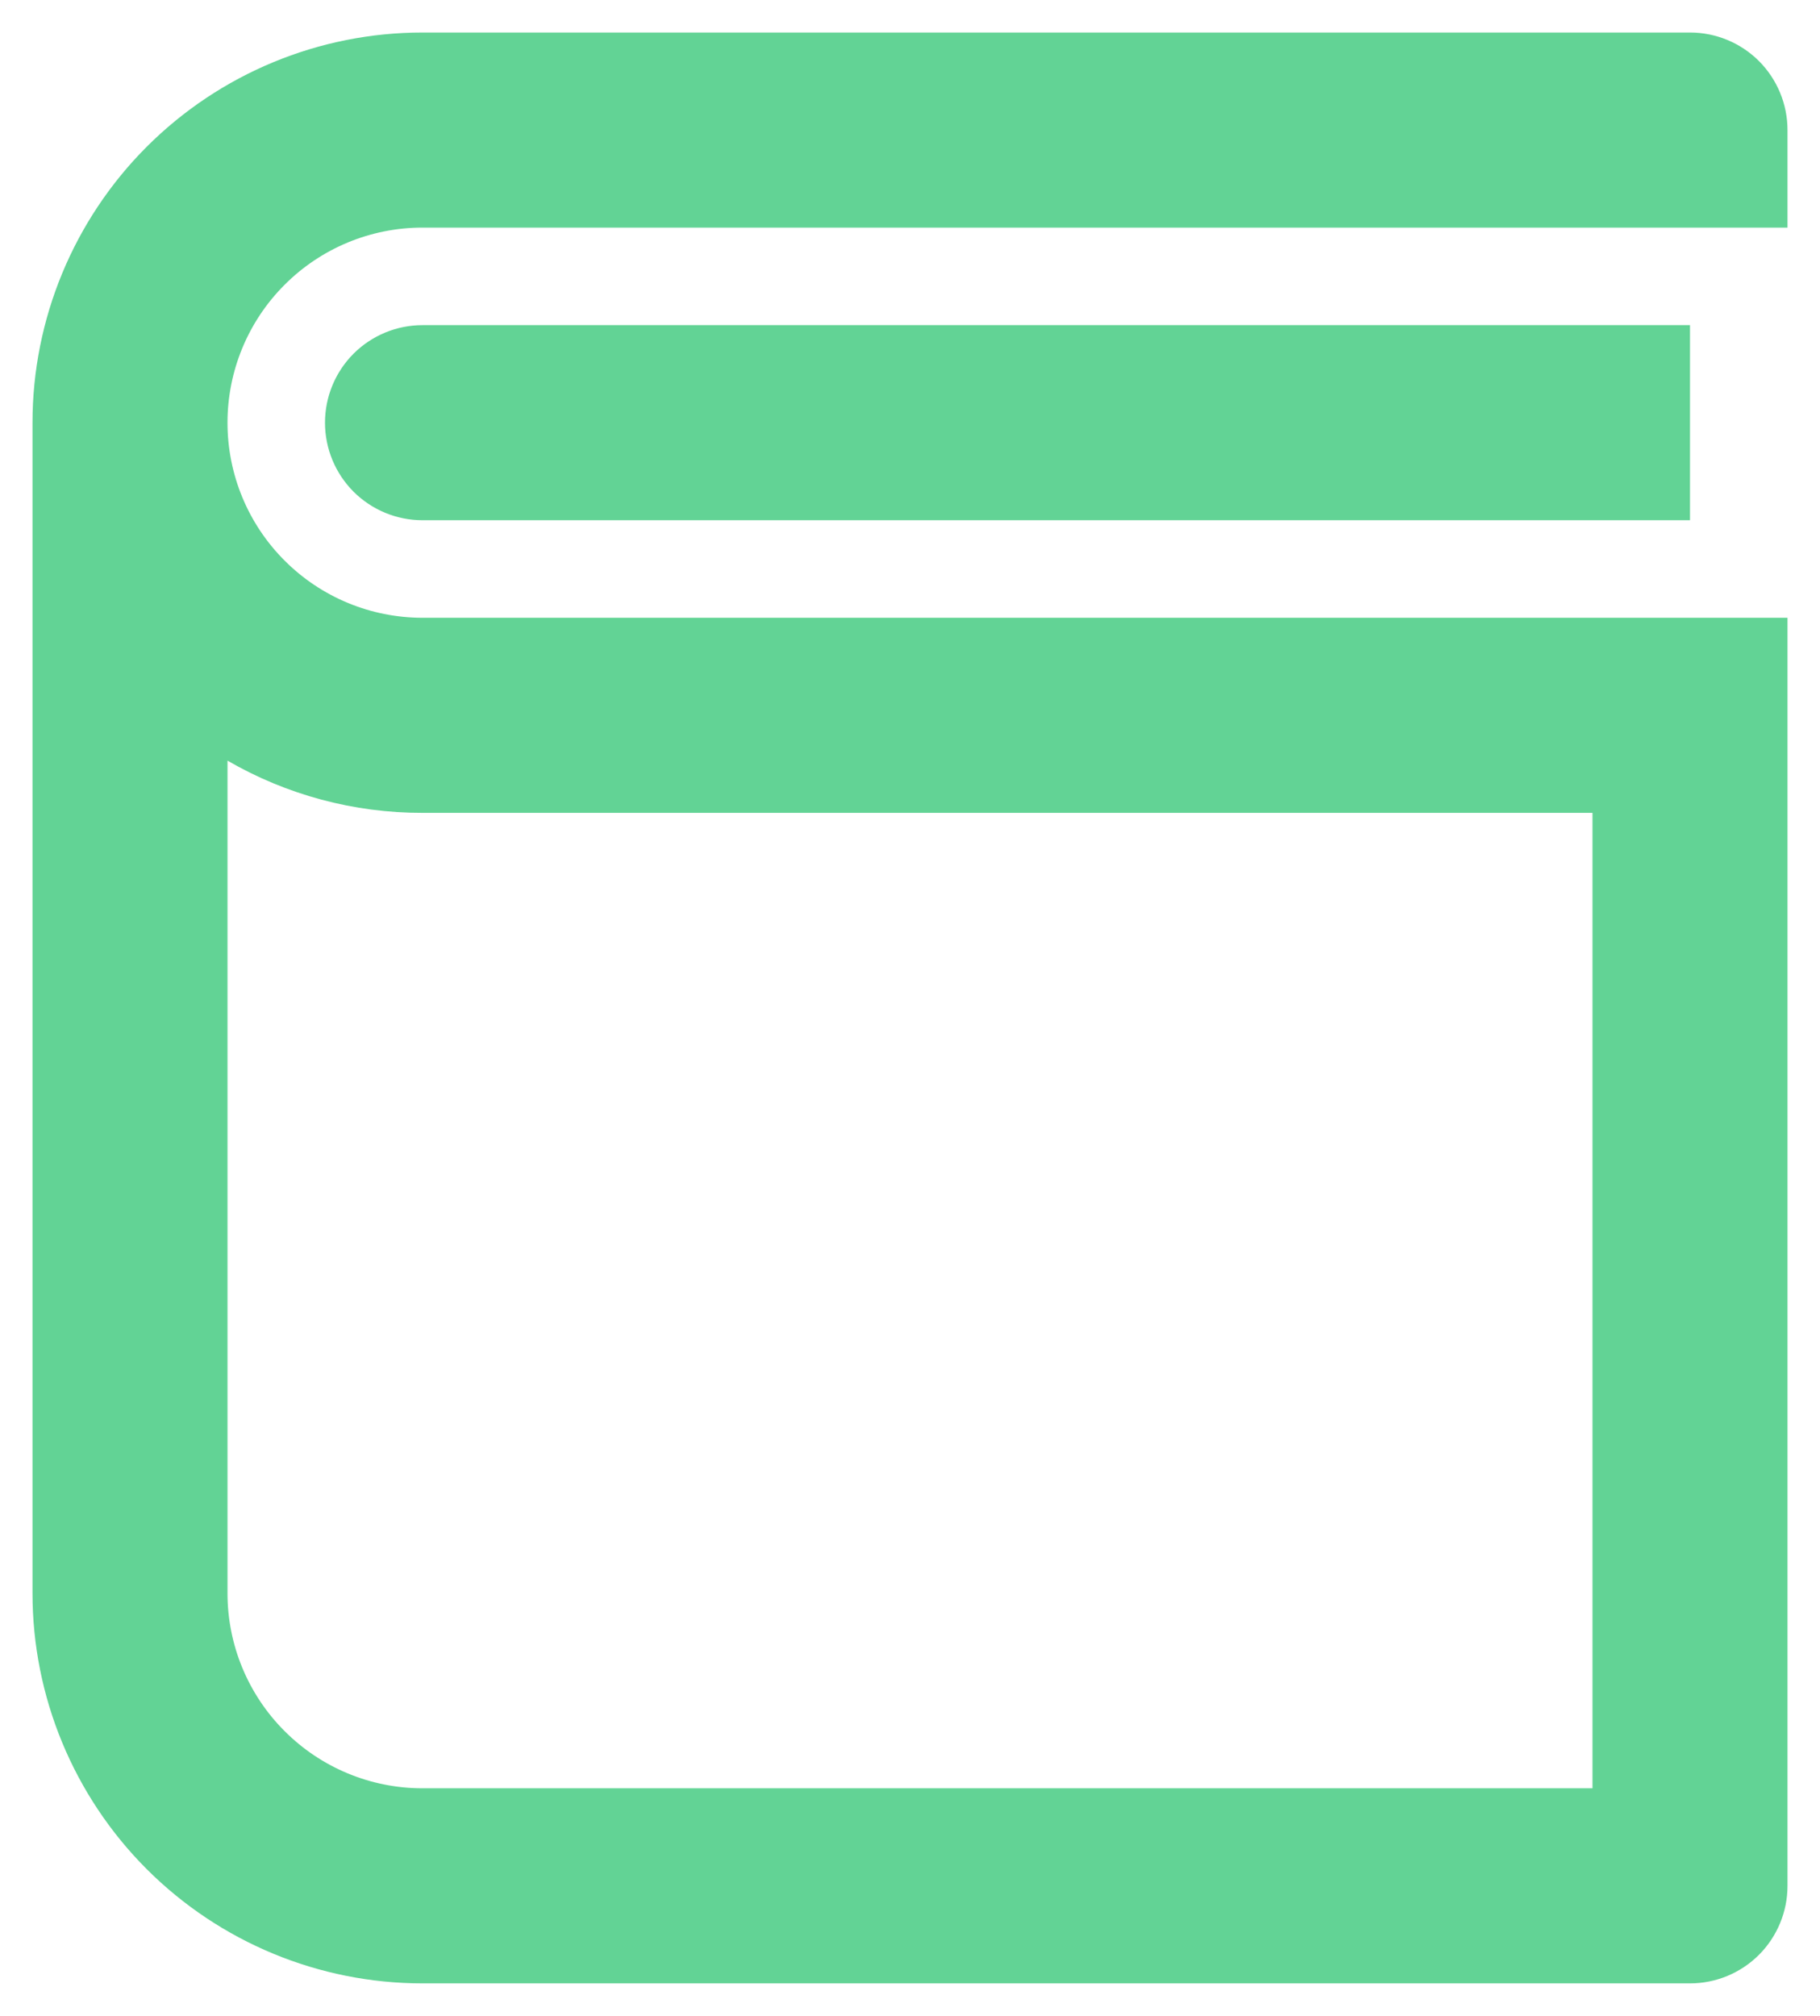
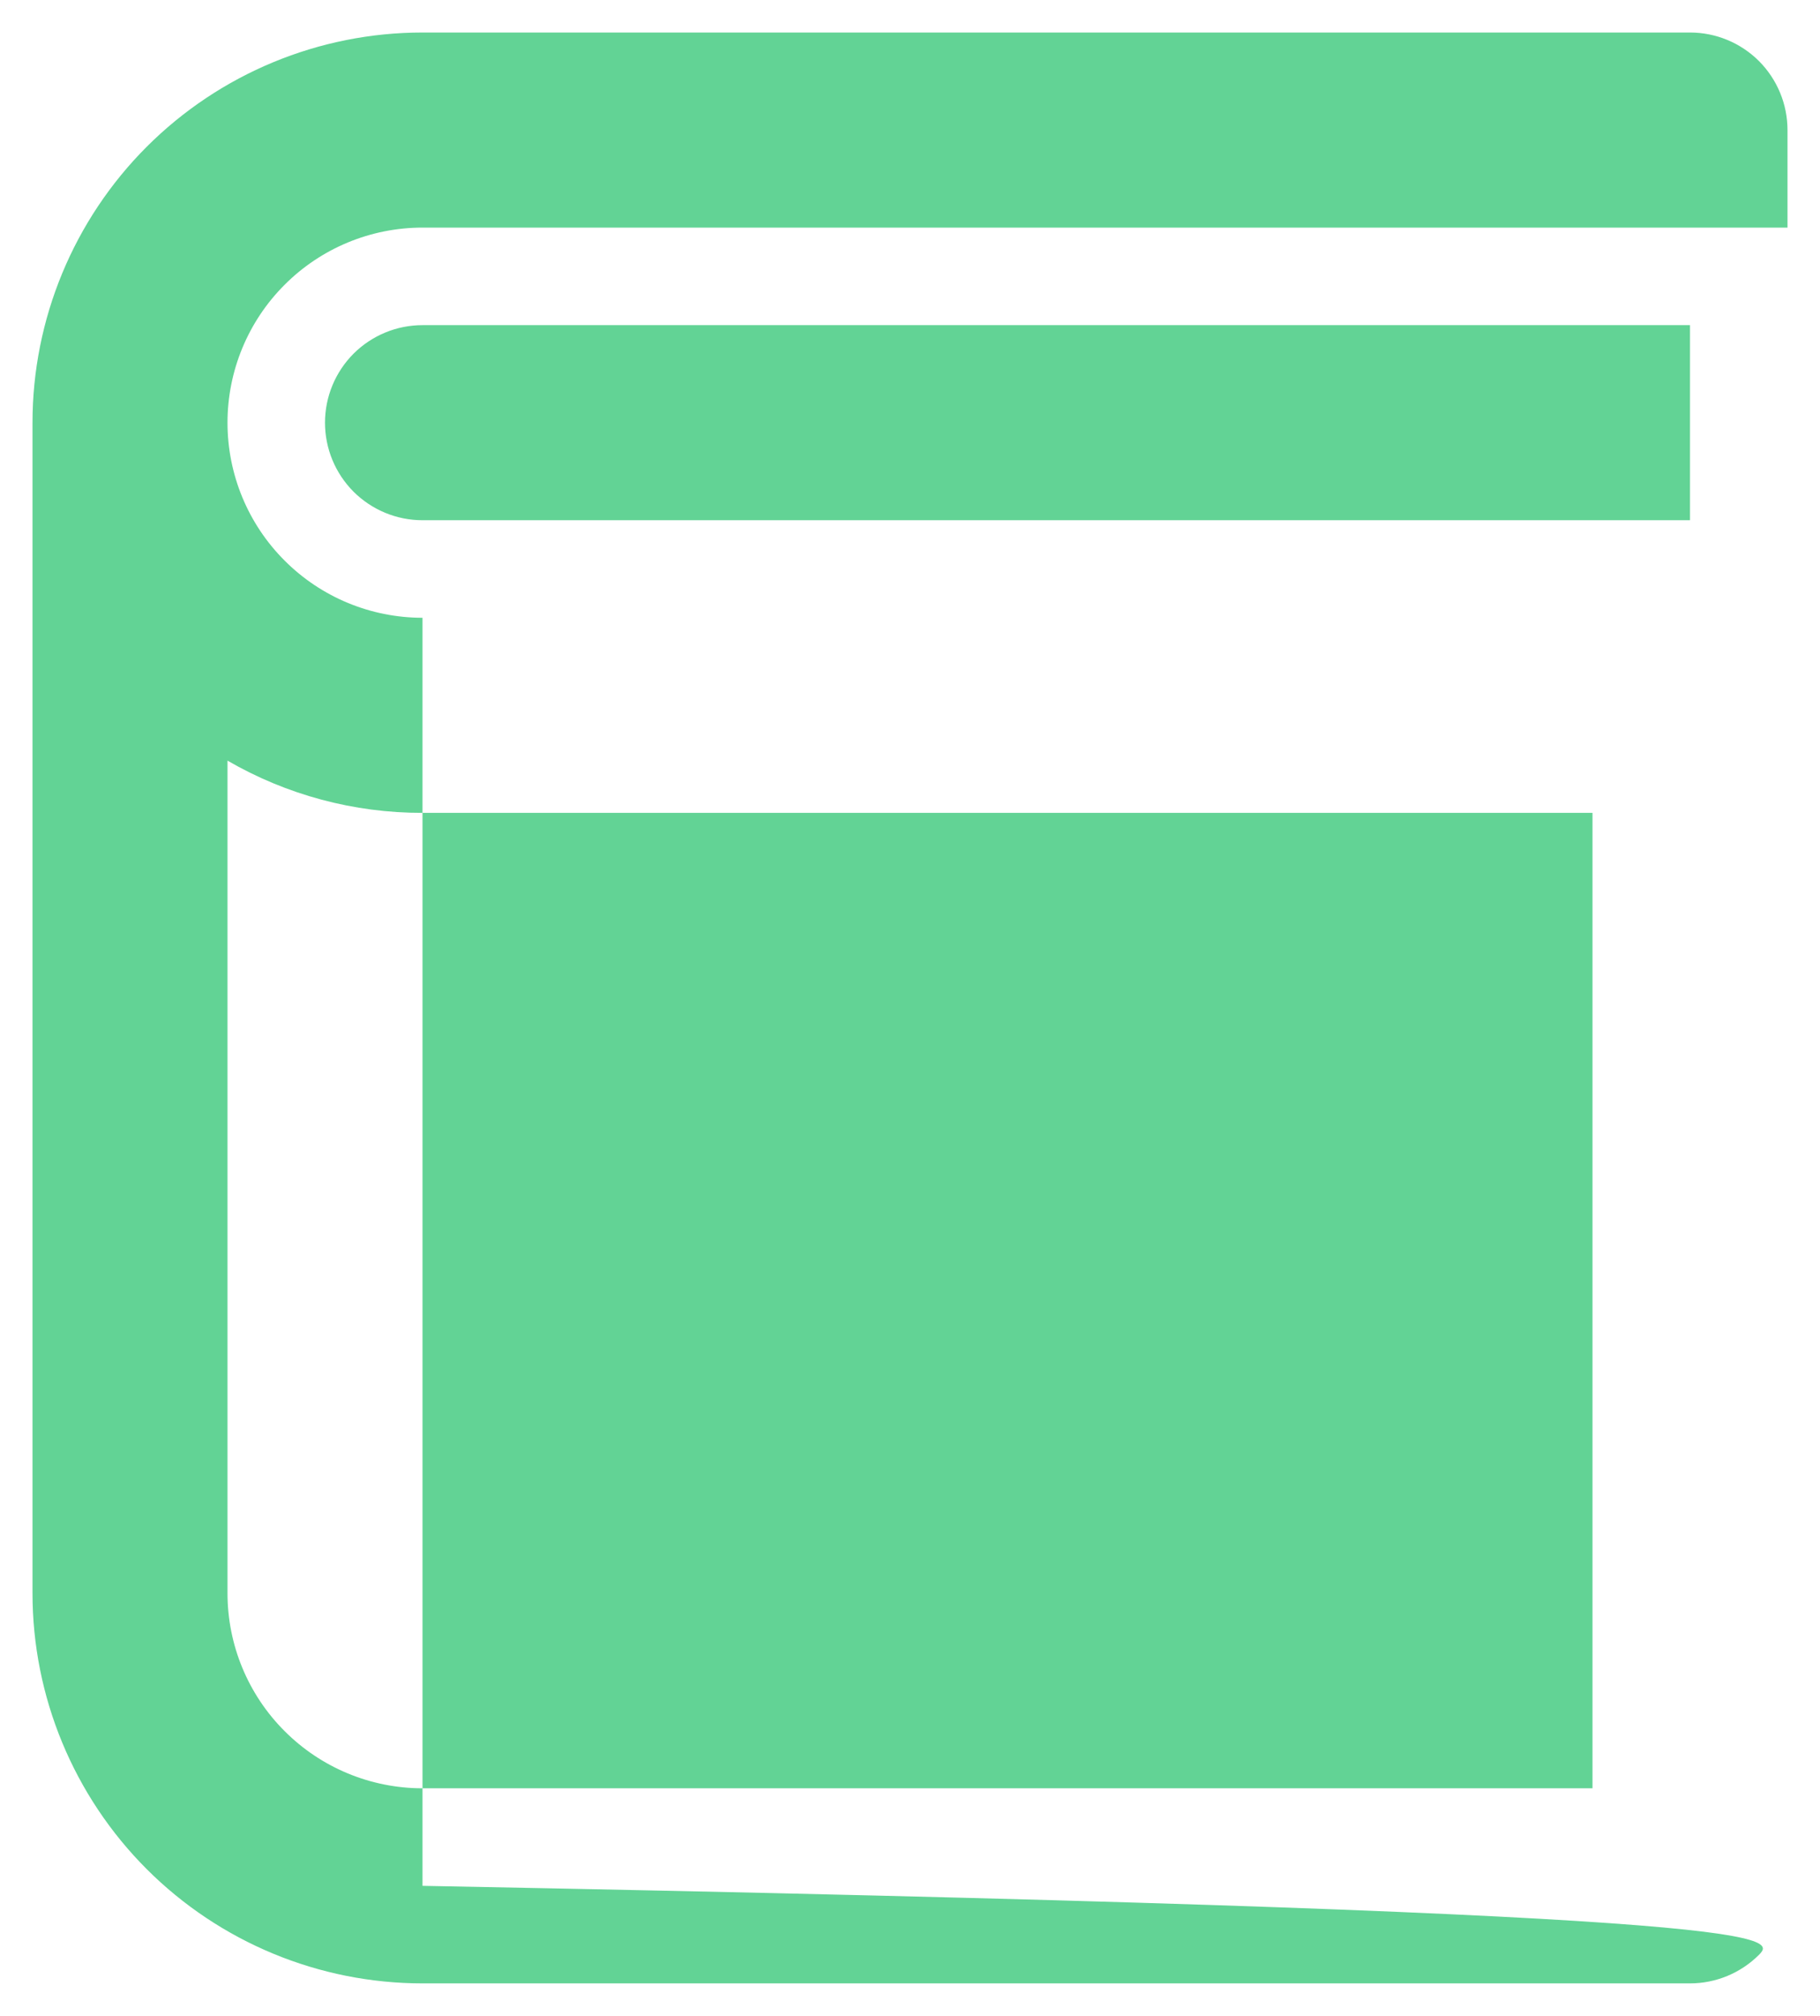
<svg xmlns="http://www.w3.org/2000/svg" width="28" height="31" viewBox="0 0 28 31" fill="none">
-   <path d="M27.5 3.5H6.5C5.704 3.5 4.941 3.816 4.379 4.379C3.816 4.941 3.5 5.704 3.5 6.5C3.5 7.296 3.816 8.059 4.379 8.621C4.941 9.184 5.704 9.5 6.5 9.5H27.5V29C27.5 29.398 27.342 29.779 27.061 30.061C26.779 30.342 26.398 30.5 26 30.5H6.5C4.909 30.5 3.383 29.868 2.257 28.743C1.132 27.617 0.5 26.091 0.5 24.5V6.5C0.5 4.909 1.132 3.383 2.257 2.257C3.383 1.132 4.909 0.5 6.5 0.5H26C26.398 0.5 26.779 0.658 27.061 0.939C27.342 1.221 27.5 1.602 27.5 2V3.5ZM3.5 24.5C3.5 25.296 3.816 26.059 4.379 26.621C4.941 27.184 5.704 27.5 6.5 27.5H24.5V12.5H6.5C5.447 12.502 4.412 12.225 3.5 11.697V24.5ZM26 8H6.5C6.102 8 5.721 7.842 5.439 7.561C5.158 7.279 5 6.898 5 6.5C5 6.102 5.158 5.721 5.439 5.439C5.721 5.158 6.102 5 6.5 5H26V8Z" fill="#62D395" />
+   <path d="M27.5 3.5H6.5C5.704 3.5 4.941 3.816 4.379 4.379C3.816 4.941 3.5 5.704 3.5 6.5C3.5 7.296 3.816 8.059 4.379 8.621C4.941 9.184 5.704 9.5 6.5 9.5V29C27.5 29.398 27.342 29.779 27.061 30.061C26.779 30.342 26.398 30.5 26 30.5H6.5C4.909 30.5 3.383 29.868 2.257 28.743C1.132 27.617 0.5 26.091 0.5 24.5V6.5C0.5 4.909 1.132 3.383 2.257 2.257C3.383 1.132 4.909 0.5 6.5 0.5H26C26.398 0.5 26.779 0.658 27.061 0.939C27.342 1.221 27.5 1.602 27.5 2V3.5ZM3.5 24.5C3.5 25.296 3.816 26.059 4.379 26.621C4.941 27.184 5.704 27.5 6.5 27.5H24.5V12.5H6.5C5.447 12.502 4.412 12.225 3.5 11.697V24.5ZM26 8H6.5C6.102 8 5.721 7.842 5.439 7.561C5.158 7.279 5 6.898 5 6.5C5 6.102 5.158 5.721 5.439 5.439C5.721 5.158 6.102 5 6.5 5H26V8Z" fill="#62D395" />
</svg>